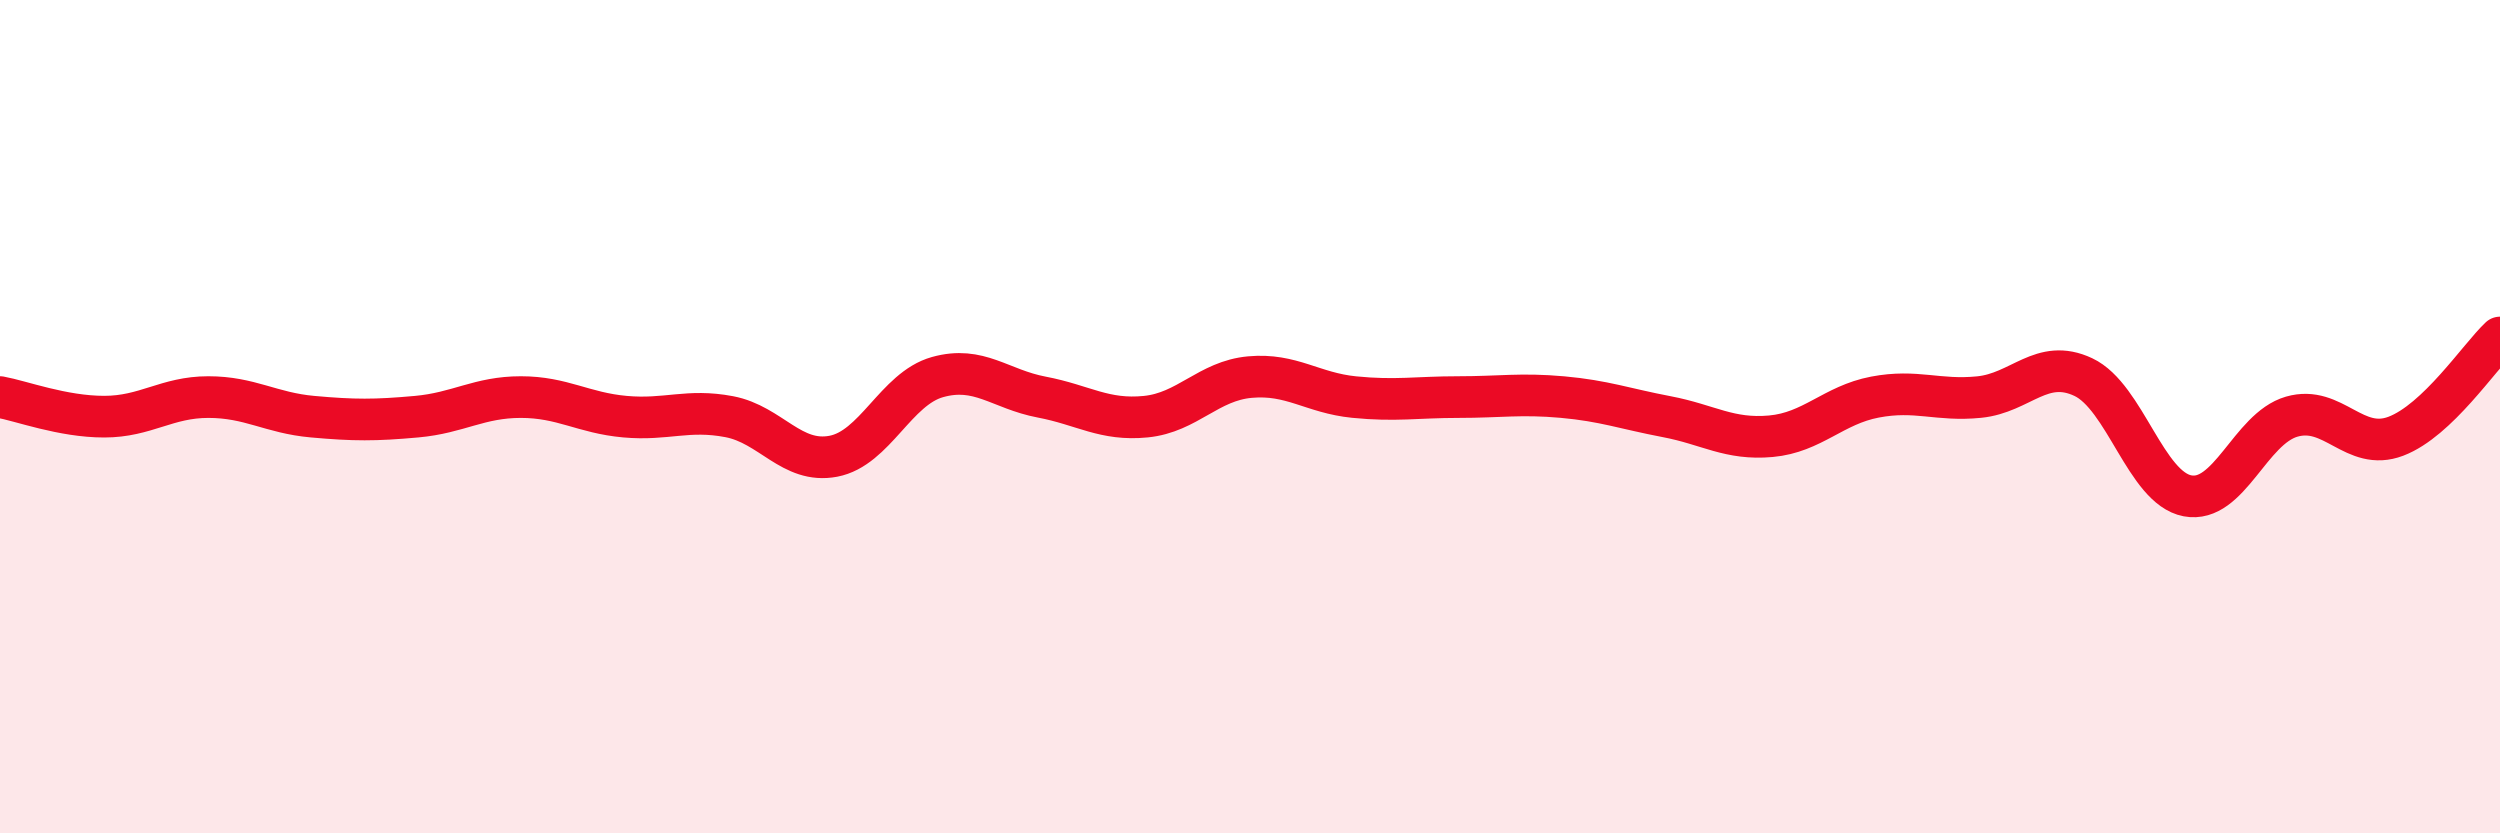
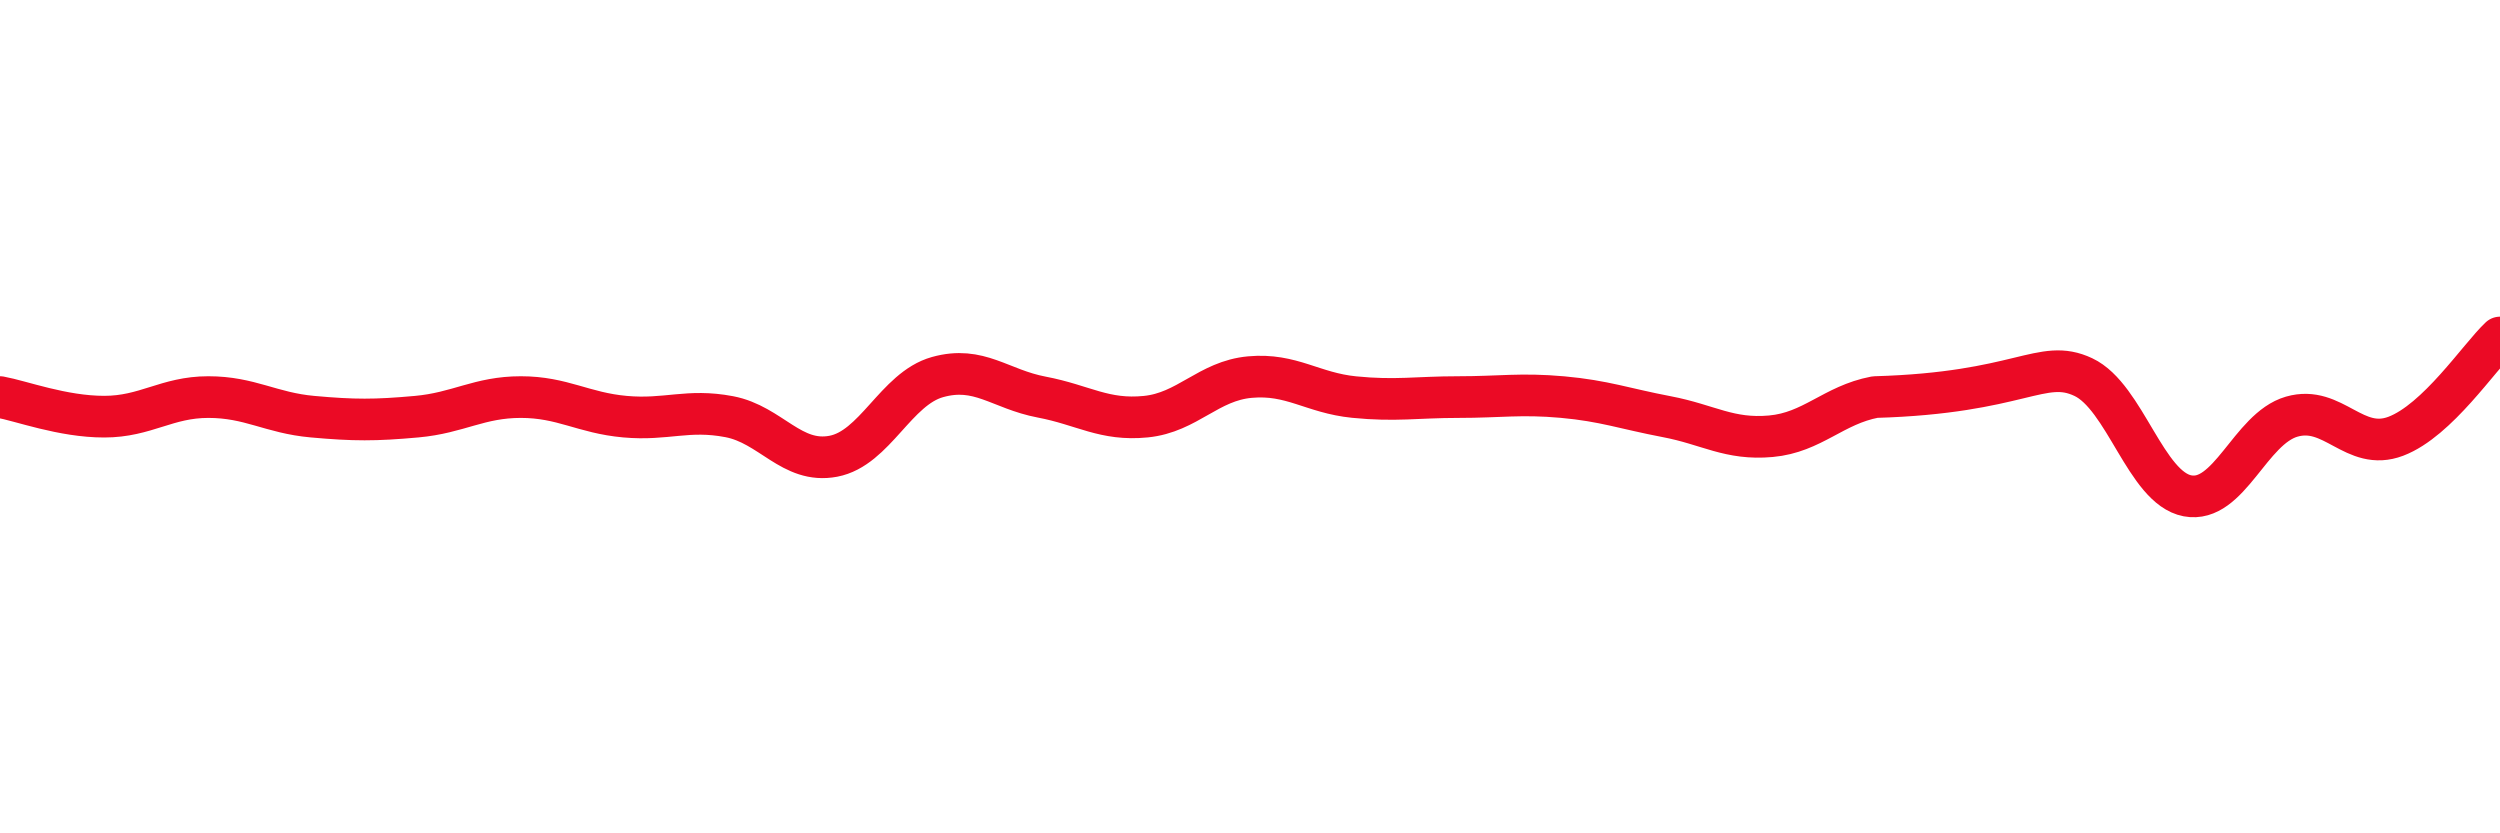
<svg xmlns="http://www.w3.org/2000/svg" width="60" height="20" viewBox="0 0 60 20">
-   <path d="M 0,9.53 C 0.5,9.62 1.5,10 2.5,10 C 3.5,10 4,9.53 5,9.53 C 6,9.53 6.5,9.91 7.5,10 C 8.5,10.09 9,10.09 10,10 C 11,9.91 11.5,9.53 12.5,9.53 C 13.5,9.53 14,9.91 15,10 C 16,10.09 16.5,9.81 17.5,10 C 18.5,10.19 19,11.14 20,10.95 C 21,10.76 21.5,9.33 22.5,9.05 C 23.5,8.77 24,9.34 25,9.53 C 26,9.72 26.5,10.1 27.5,10 C 28.5,9.9 29,9.14 30,9.05 C 31,8.96 31.5,9.43 32.5,9.53 C 33.5,9.63 34,9.53 35,9.53 C 36,9.53 36.5,9.44 37.5,9.53 C 38.5,9.62 39,9.81 40,10 C 41,10.19 41.5,10.56 42.5,10.47 C 43.5,10.38 44,9.72 45,9.53 C 46,9.34 46.5,9.63 47.5,9.53 C 48.5,9.43 49,8.58 50,9.05 C 51,9.52 51.5,11.71 52.5,11.9 C 53.5,12.09 54,10.29 55,10 C 56,9.71 56.5,10.85 57.5,10.47 C 58.5,10.09 59.5,8.57 60,8.1L60 20L0 20Z" fill="#EB0A25" opacity="0.1" stroke-linecap="round" stroke-linejoin="round" />
-   <path d="M 0,9.53 C 0.5,9.62 1.5,10 2.5,10 C 3.5,10 4,9.53 5,9.53 C 6,9.53 6.5,9.91 7.5,10 C 8.5,10.09 9,10.09 10,10 C 11,9.91 11.5,9.53 12.5,9.53 C 13.5,9.53 14,9.91 15,10 C 16,10.09 16.5,9.81 17.5,10 C 18.5,10.19 19,11.14 20,10.95 C 21,10.76 21.5,9.33 22.5,9.05 C 23.5,8.77 24,9.34 25,9.53 C 26,9.72 26.5,10.1 27.5,10 C 28.5,9.9 29,9.14 30,9.05 C 31,8.96 31.5,9.43 32.5,9.53 C 33.5,9.63 34,9.53 35,9.53 C 36,9.53 36.5,9.44 37.5,9.53 C 38.5,9.62 39,9.81 40,10 C 41,10.19 41.5,10.56 42.5,10.47 C 43.5,10.38 44,9.72 45,9.53 C 46,9.34 46.5,9.63 47.5,9.53 C 48.5,9.43 49,8.58 50,9.05 C 51,9.52 51.5,11.71 52.5,11.9 C 53.5,12.09 54,10.29 55,10 C 56,9.71 56.5,10.85 57.5,10.47 C 58.5,10.09 59.5,8.57 60,8.1" stroke="#EB0A25" stroke-width="1" fill="none" stroke-linecap="round" stroke-linejoin="round" />
+   <path d="M 0,9.53 C 0.5,9.62 1.5,10 2.5,10 C 3.5,10 4,9.53 5,9.53 C 6,9.53 6.5,9.91 7.5,10 C 8.5,10.09 9,10.09 10,10 C 11,9.91 11.5,9.53 12.5,9.53 C 13.5,9.53 14,9.91 15,10 C 16,10.09 16.5,9.81 17.5,10 C 18.5,10.19 19,11.14 20,10.95 C 21,10.76 21.5,9.33 22.5,9.05 C 23.5,8.77 24,9.34 25,9.53 C 26,9.72 26.5,10.1 27.5,10 C 28.5,9.9 29,9.14 30,9.05 C 31,8.96 31.5,9.43 32.5,9.53 C 33.5,9.63 34,9.53 35,9.53 C 36,9.53 36.5,9.44 37.5,9.53 C 38.5,9.62 39,9.81 40,10 C 41,10.19 41.5,10.56 42.5,10.47 C 43.5,10.38 44,9.72 45,9.53 C 48.5,9.43 49,8.58 50,9.05 C 51,9.52 51.5,11.71 52.5,11.9 C 53.5,12.09 54,10.29 55,10 C 56,9.71 56.5,10.85 57.5,10.47 C 58.5,10.09 59.5,8.57 60,8.1" stroke="#EB0A25" stroke-width="1" fill="none" stroke-linecap="round" stroke-linejoin="round" />
</svg>